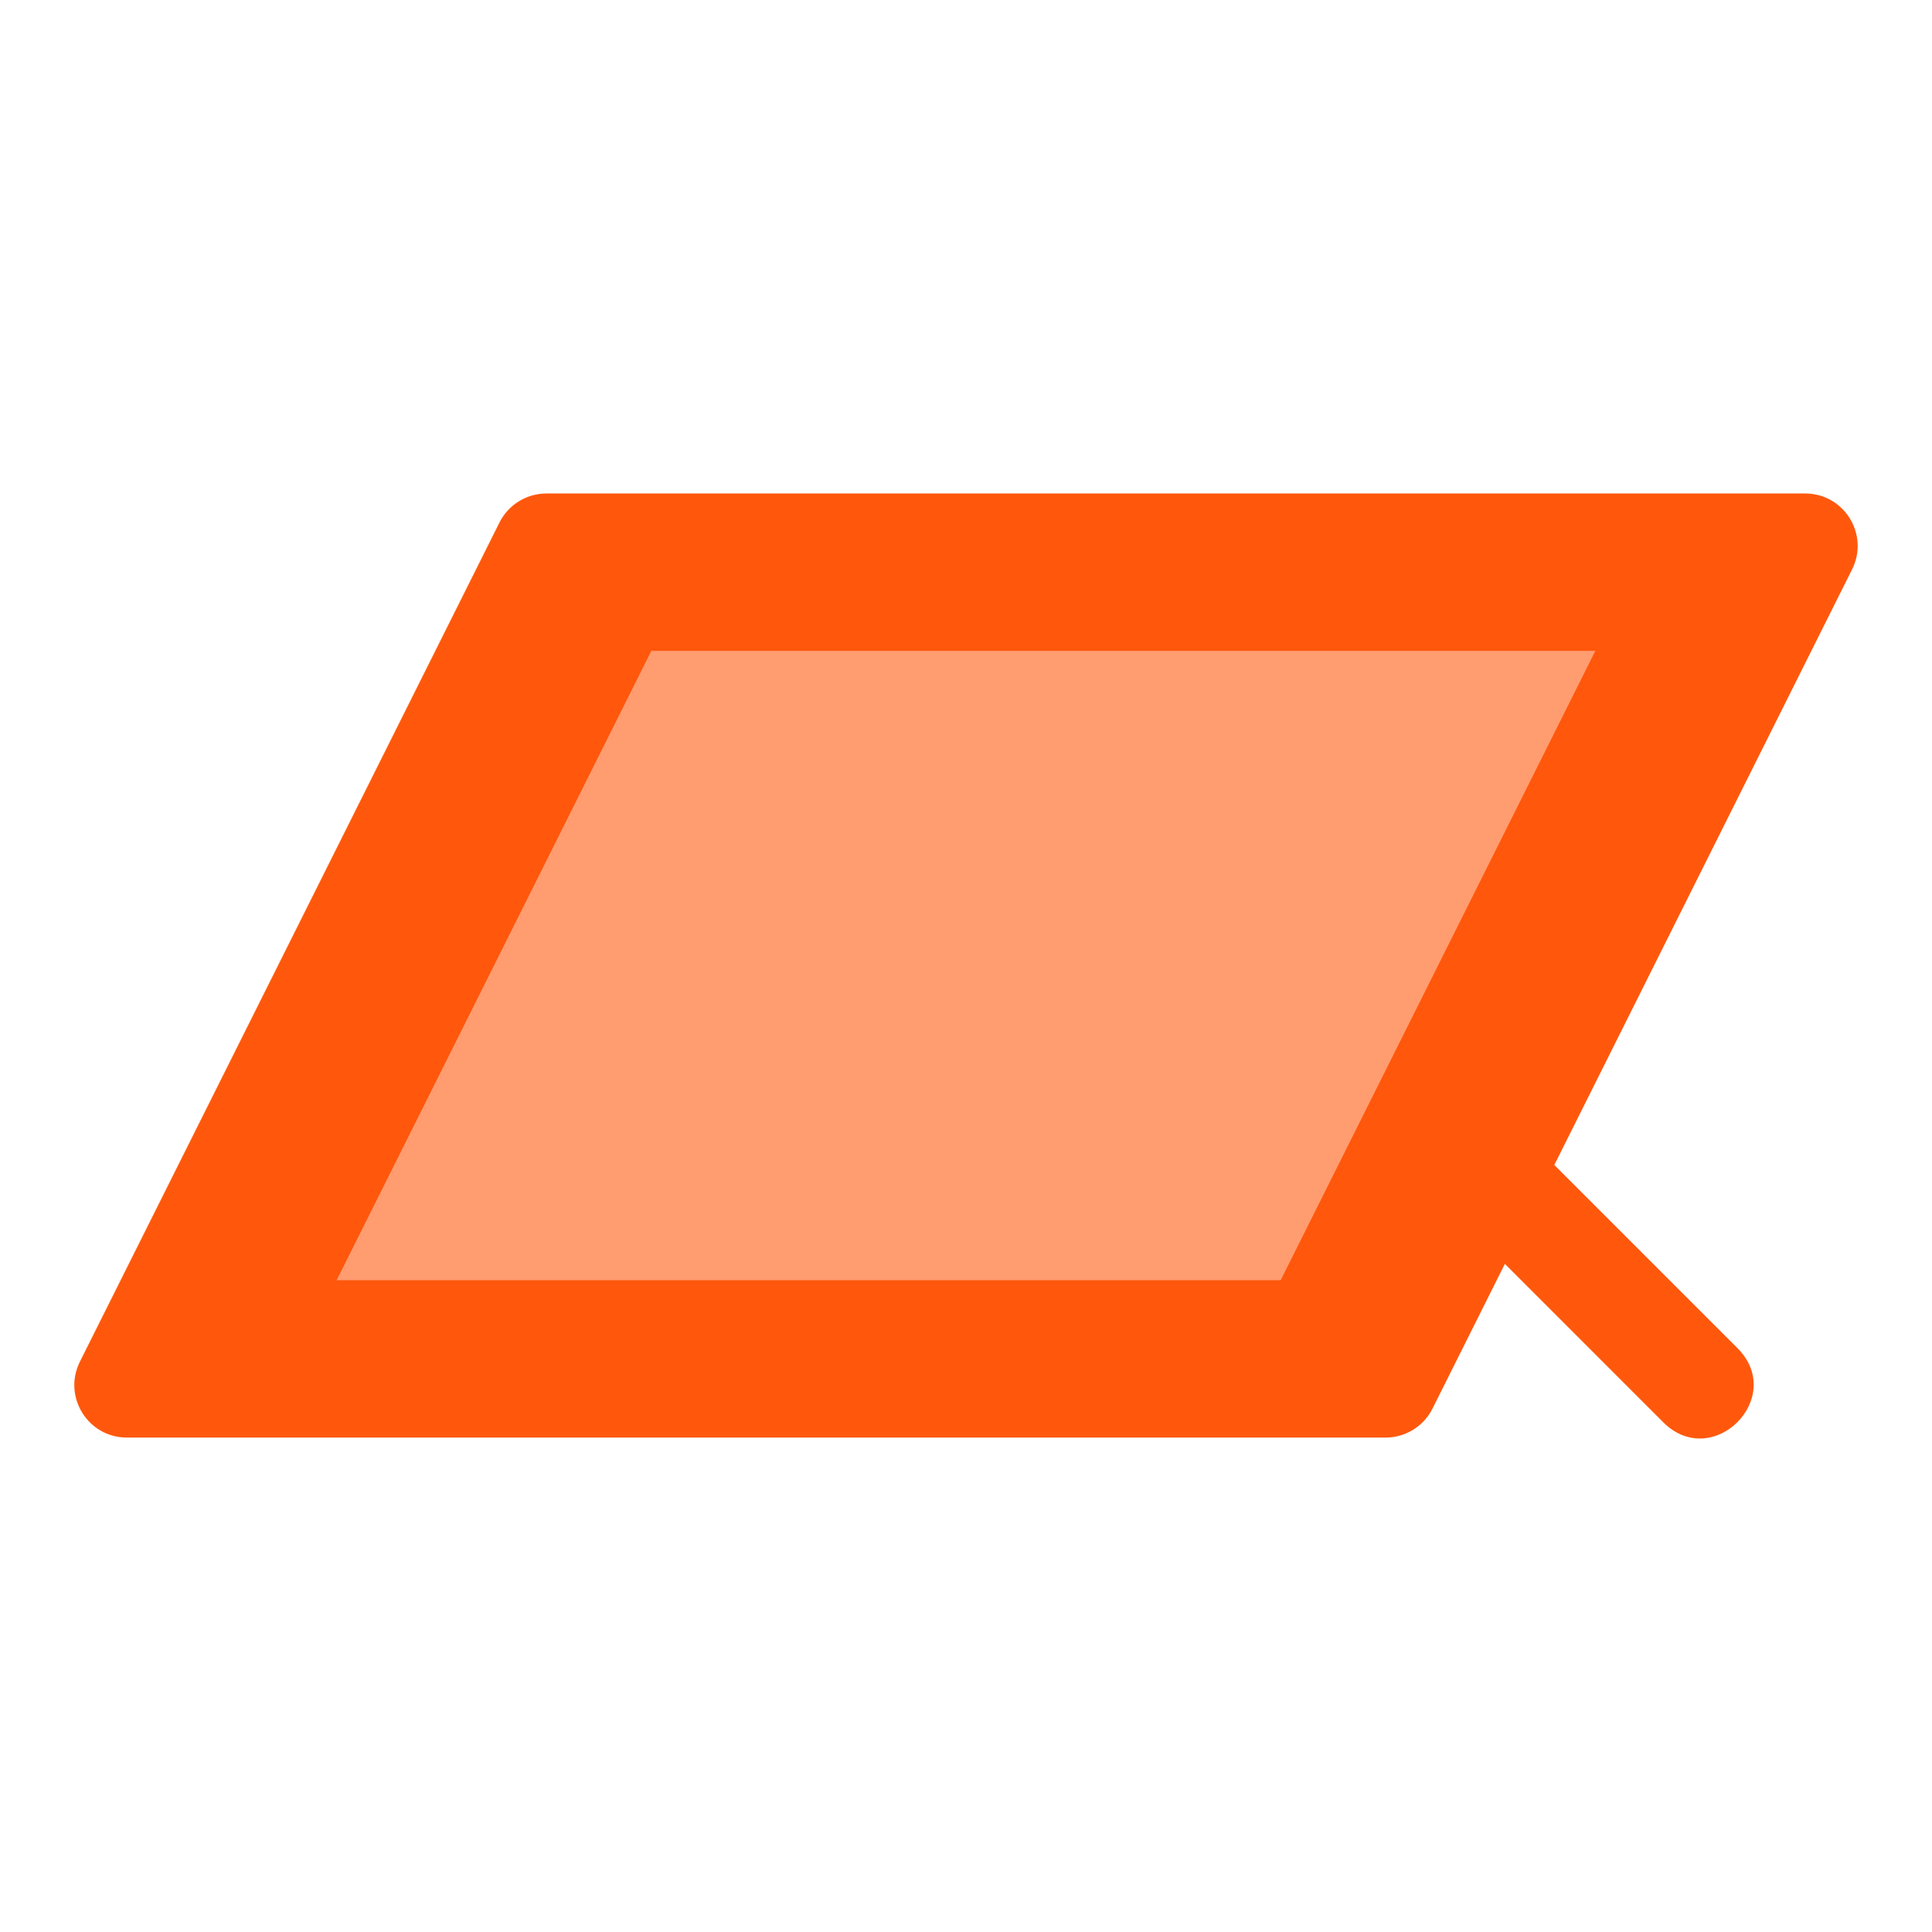
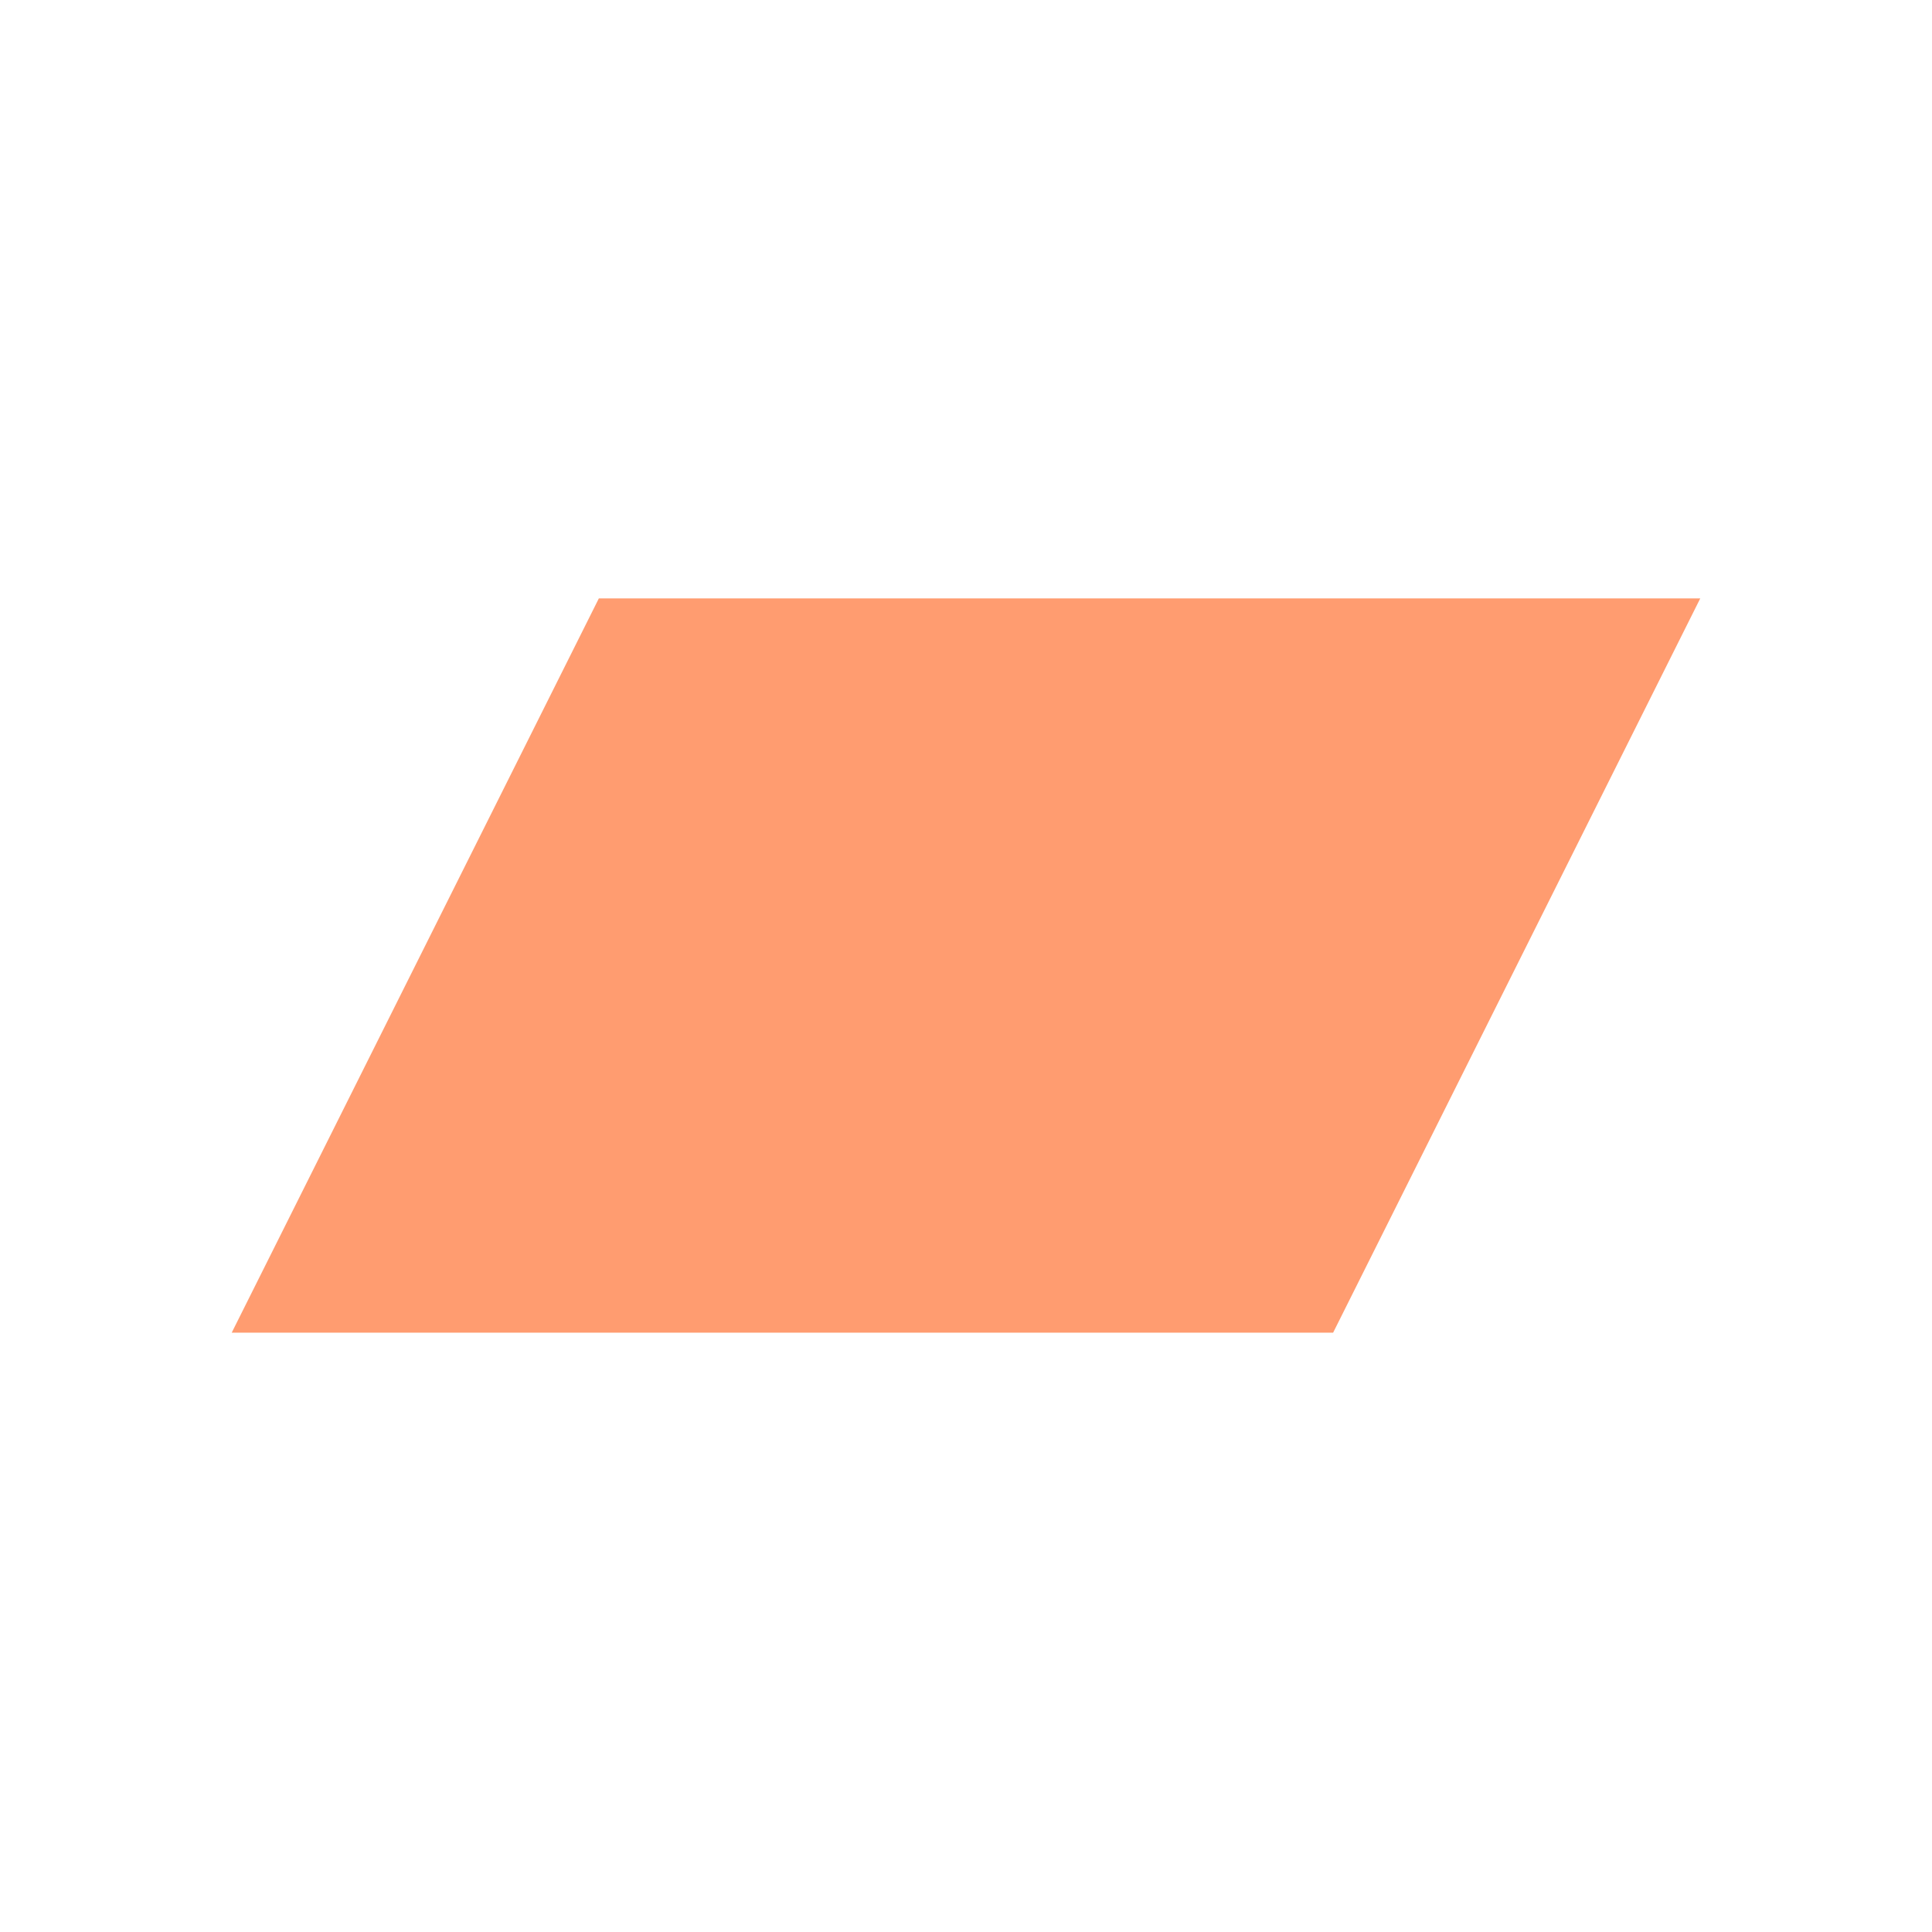
<svg xmlns="http://www.w3.org/2000/svg" id="svg8" version="1.1" viewBox="0 0 110.067 110.067" height="416" width="416">
  <defs id="defs2" />
  <g transform="translate(0,-186.933)" id="layer1">
-     <path id="path4510" d="m 31.131,215.047 c -1.132,-6.7e-4 -2.168,0.639 -2.675,1.652 L 4.552,264.508 c -0.992,1.987 0.453,4.324 2.674,4.324 H 78.937 c 1.132,7e-4 2.168,-0.639 2.674,-1.652 l 4.122,-8.242 9.019,9.019 c 2.818,2.818 7.044,-1.409 4.227,-4.227 L 88.55,253.302 105.515,219.371 c 0.992,-1.987 -0.453,-4.324 -2.674,-4.324 z m 5.975,8.964 H 90.889 L 72.961,259.867 H 19.177 Z" style="color:#000000;font-style:normal;font-variant:normal;font-weight:normal;font-stretch:normal;font-size:medium;line-height:normal;font-family:sans-serif;text-indent:0;text-align:start;text-decoration:none;text-decoration-line:none;text-decoration-style:solid;text-decoration-color:#000000;letter-spacing:normal;word-spacing:normal;text-transform:none;writing-mode:lr-tb;direction:ltr;baseline-shift:baseline;text-anchor:start;white-space:normal;clip-rule:nonzero;display:inline;overflow:visible;visibility:visible;opacity:1;isolation:auto;mix-blend-mode:normal;color-interpolation:sRGB;color-interpolation-filters:linearRGB;solid-color:#000000;solid-opacity:1;fill:#ff580d;fill-opacity:1;fill-rule:evenodd;stroke:none;stroke-width:1.581;stroke-linecap:round;stroke-linejoin:round;stroke-miterlimit:4;stroke-dasharray:none;stroke-dashoffset:0;stroke-opacity:1;color-rendering:auto;image-rendering:auto;shape-rendering:auto;text-rendering:auto;enable-background:accumulate" />
    <path id="path4153" d="M 34.117,221.023 H 96.865 L 75.949,262.855 H 13.201 Z" style="fill:#ff580d;fill-opacity:0.588;fill-rule:evenodd;stroke:none;stroke-width:0.373px;stroke-linecap:butt;stroke-linejoin:miter;stroke-opacity:1" />
  </g>
</svg>